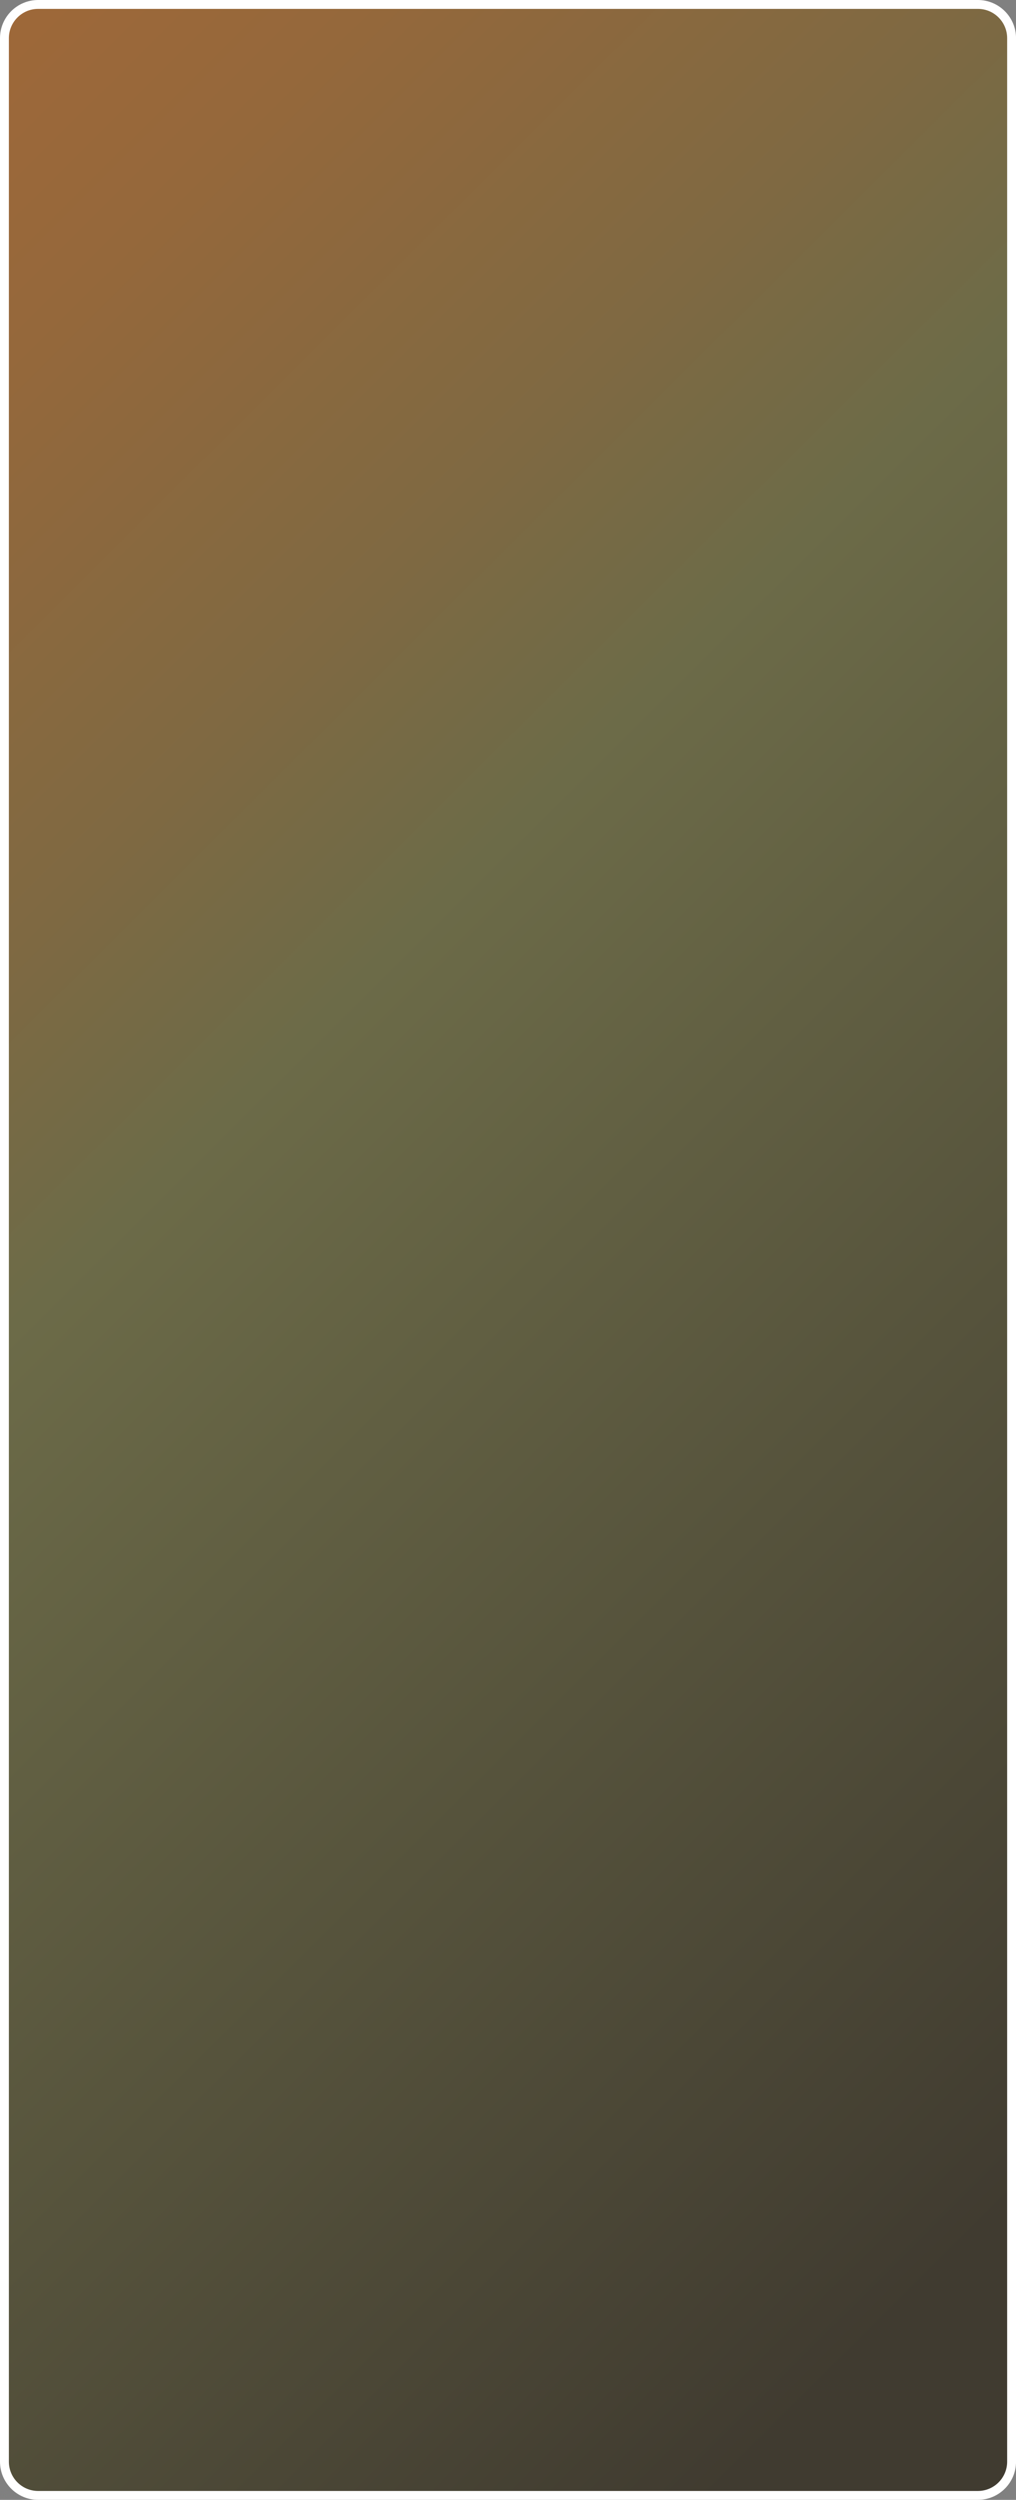
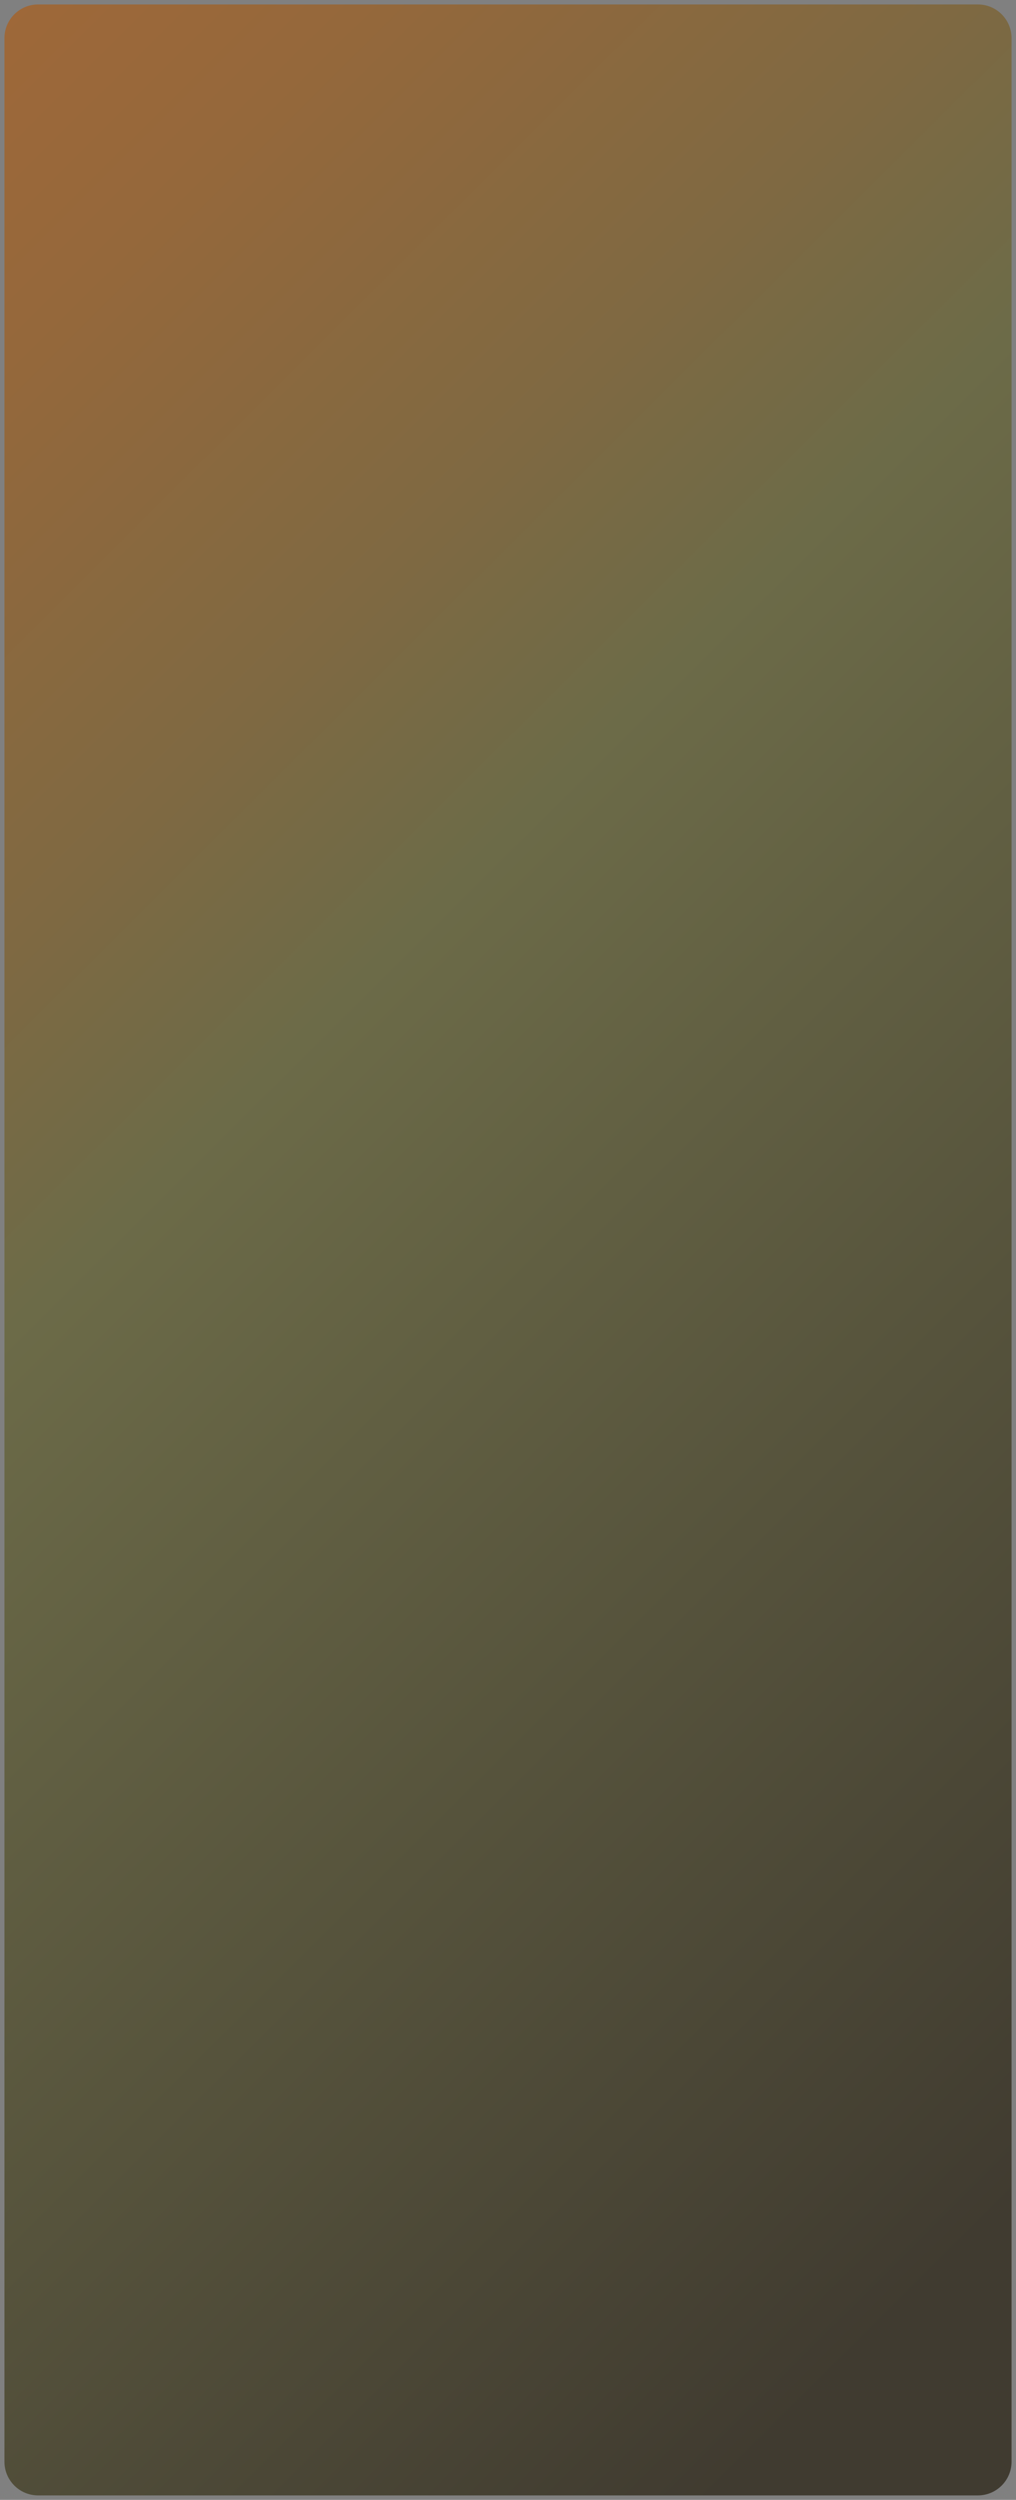
<svg xmlns="http://www.w3.org/2000/svg" width="333" height="819" viewBox="0 0 333 819" fill="none">
  <rect x="0" y="0" width="333" height="819" fill="#808080" stroke="none" />
  <path d="M320.5 1.456H12.5C6.4 1.456 1.456 6.403 1.456 12.504V806.496C1.456 812.597 6.4 817.544 12.5 817.544H320.5C326.6 817.544 331.544 812.597 331.544 806.496V12.504C331.544 6.403 326.6 1.456 320.5 1.456Z" fill="url(#paint0_linear_300_5814)" />
-   <path d="M320.51 819H12.5C5.61 819 0 813.389 0 806.496V12.504C0 5.611 5.61 0 12.5 0H320.51C327.4 0 333.01 5.611 333.01 12.504V806.496C333.01 813.389 327.4 819 320.51 819ZM12.5 2.912C7.211 2.912 2.912 7.213 2.912 12.504V806.496C2.912 811.787 7.211 816.088 12.5 816.088H320.51C325.799 816.088 330.098 811.787 330.098 806.496V12.504C330.098 7.213 325.799 2.912 320.51 2.912H12.5Z" fill="white" />
  <defs>
    <linearGradient id="paint0_linear_300_5814" x1="-119.244" y1="125.158" x2="449.444" y2="696.648" gradientUnits="userSpaceOnUse">
      <stop stop-color="#9E6839" />
      <stop offset="0.1" stop-color="#95683B" />
      <stop offset="0.27" stop-color="#7F6942" />
      <stop offset="0.38" stop-color="#6C6B48" />
      <stop offset="0.92" stop-color="#403B30" />
    </linearGradient>
  </defs>
</svg>